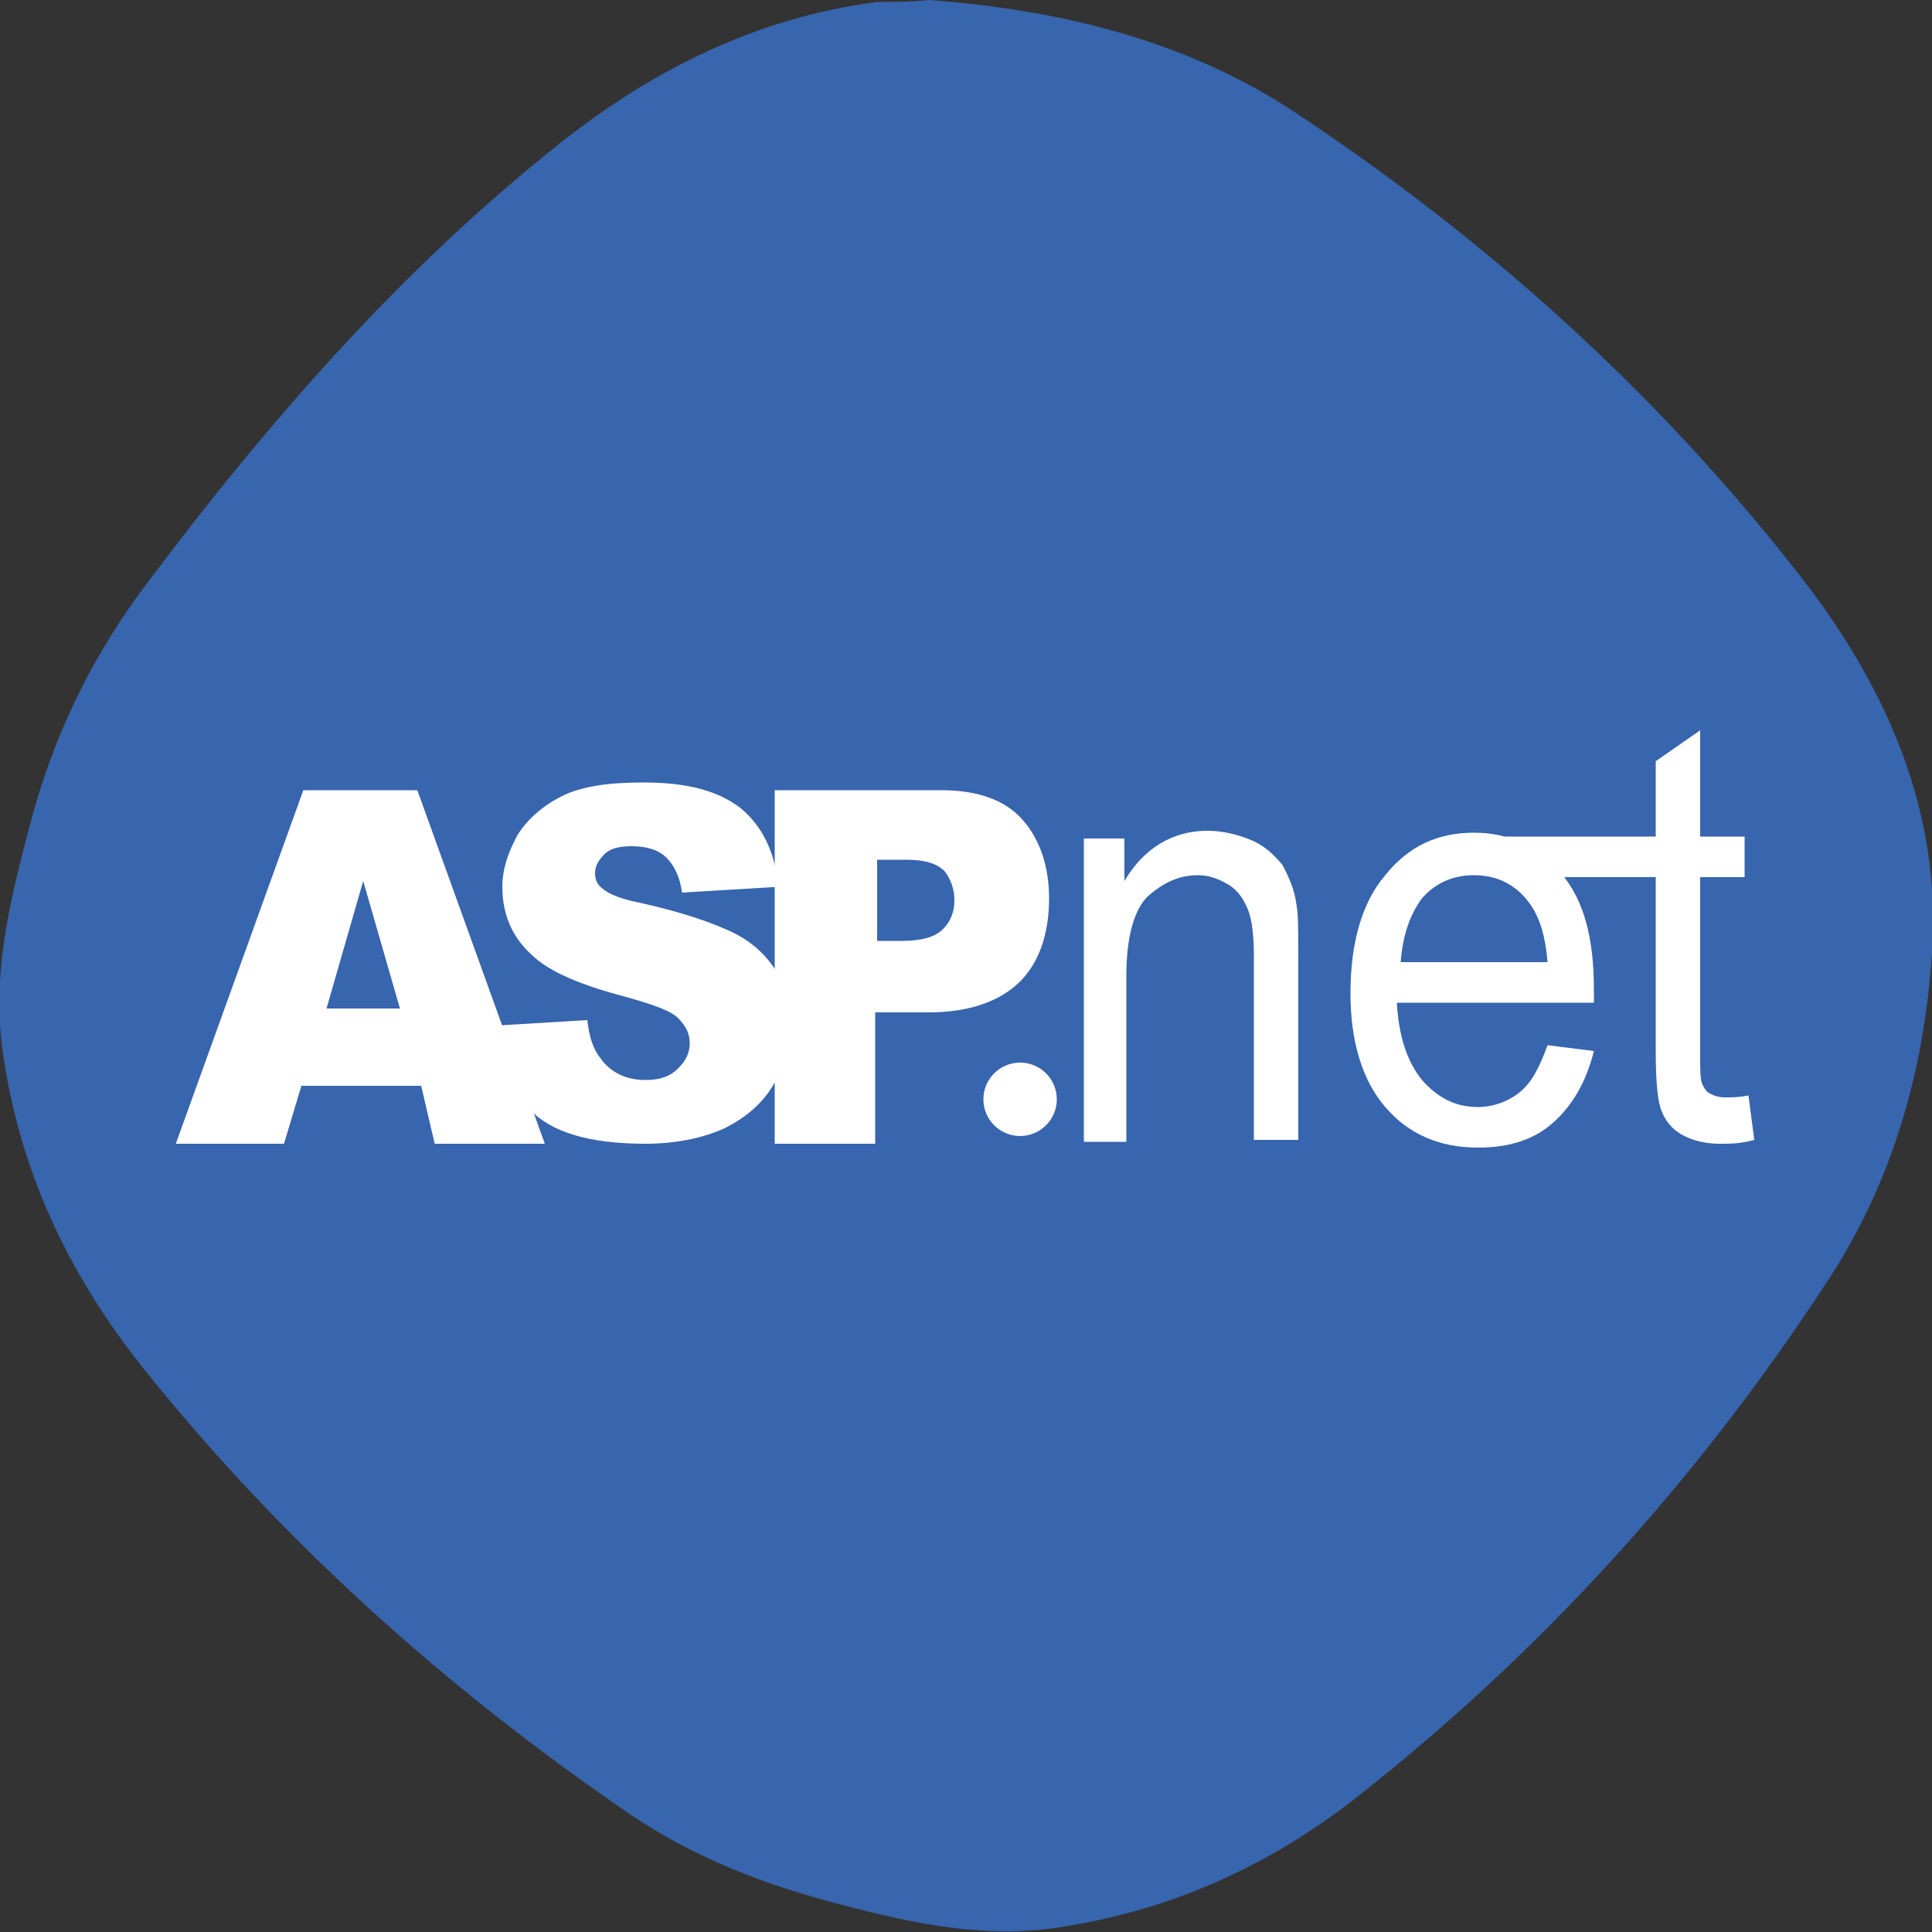
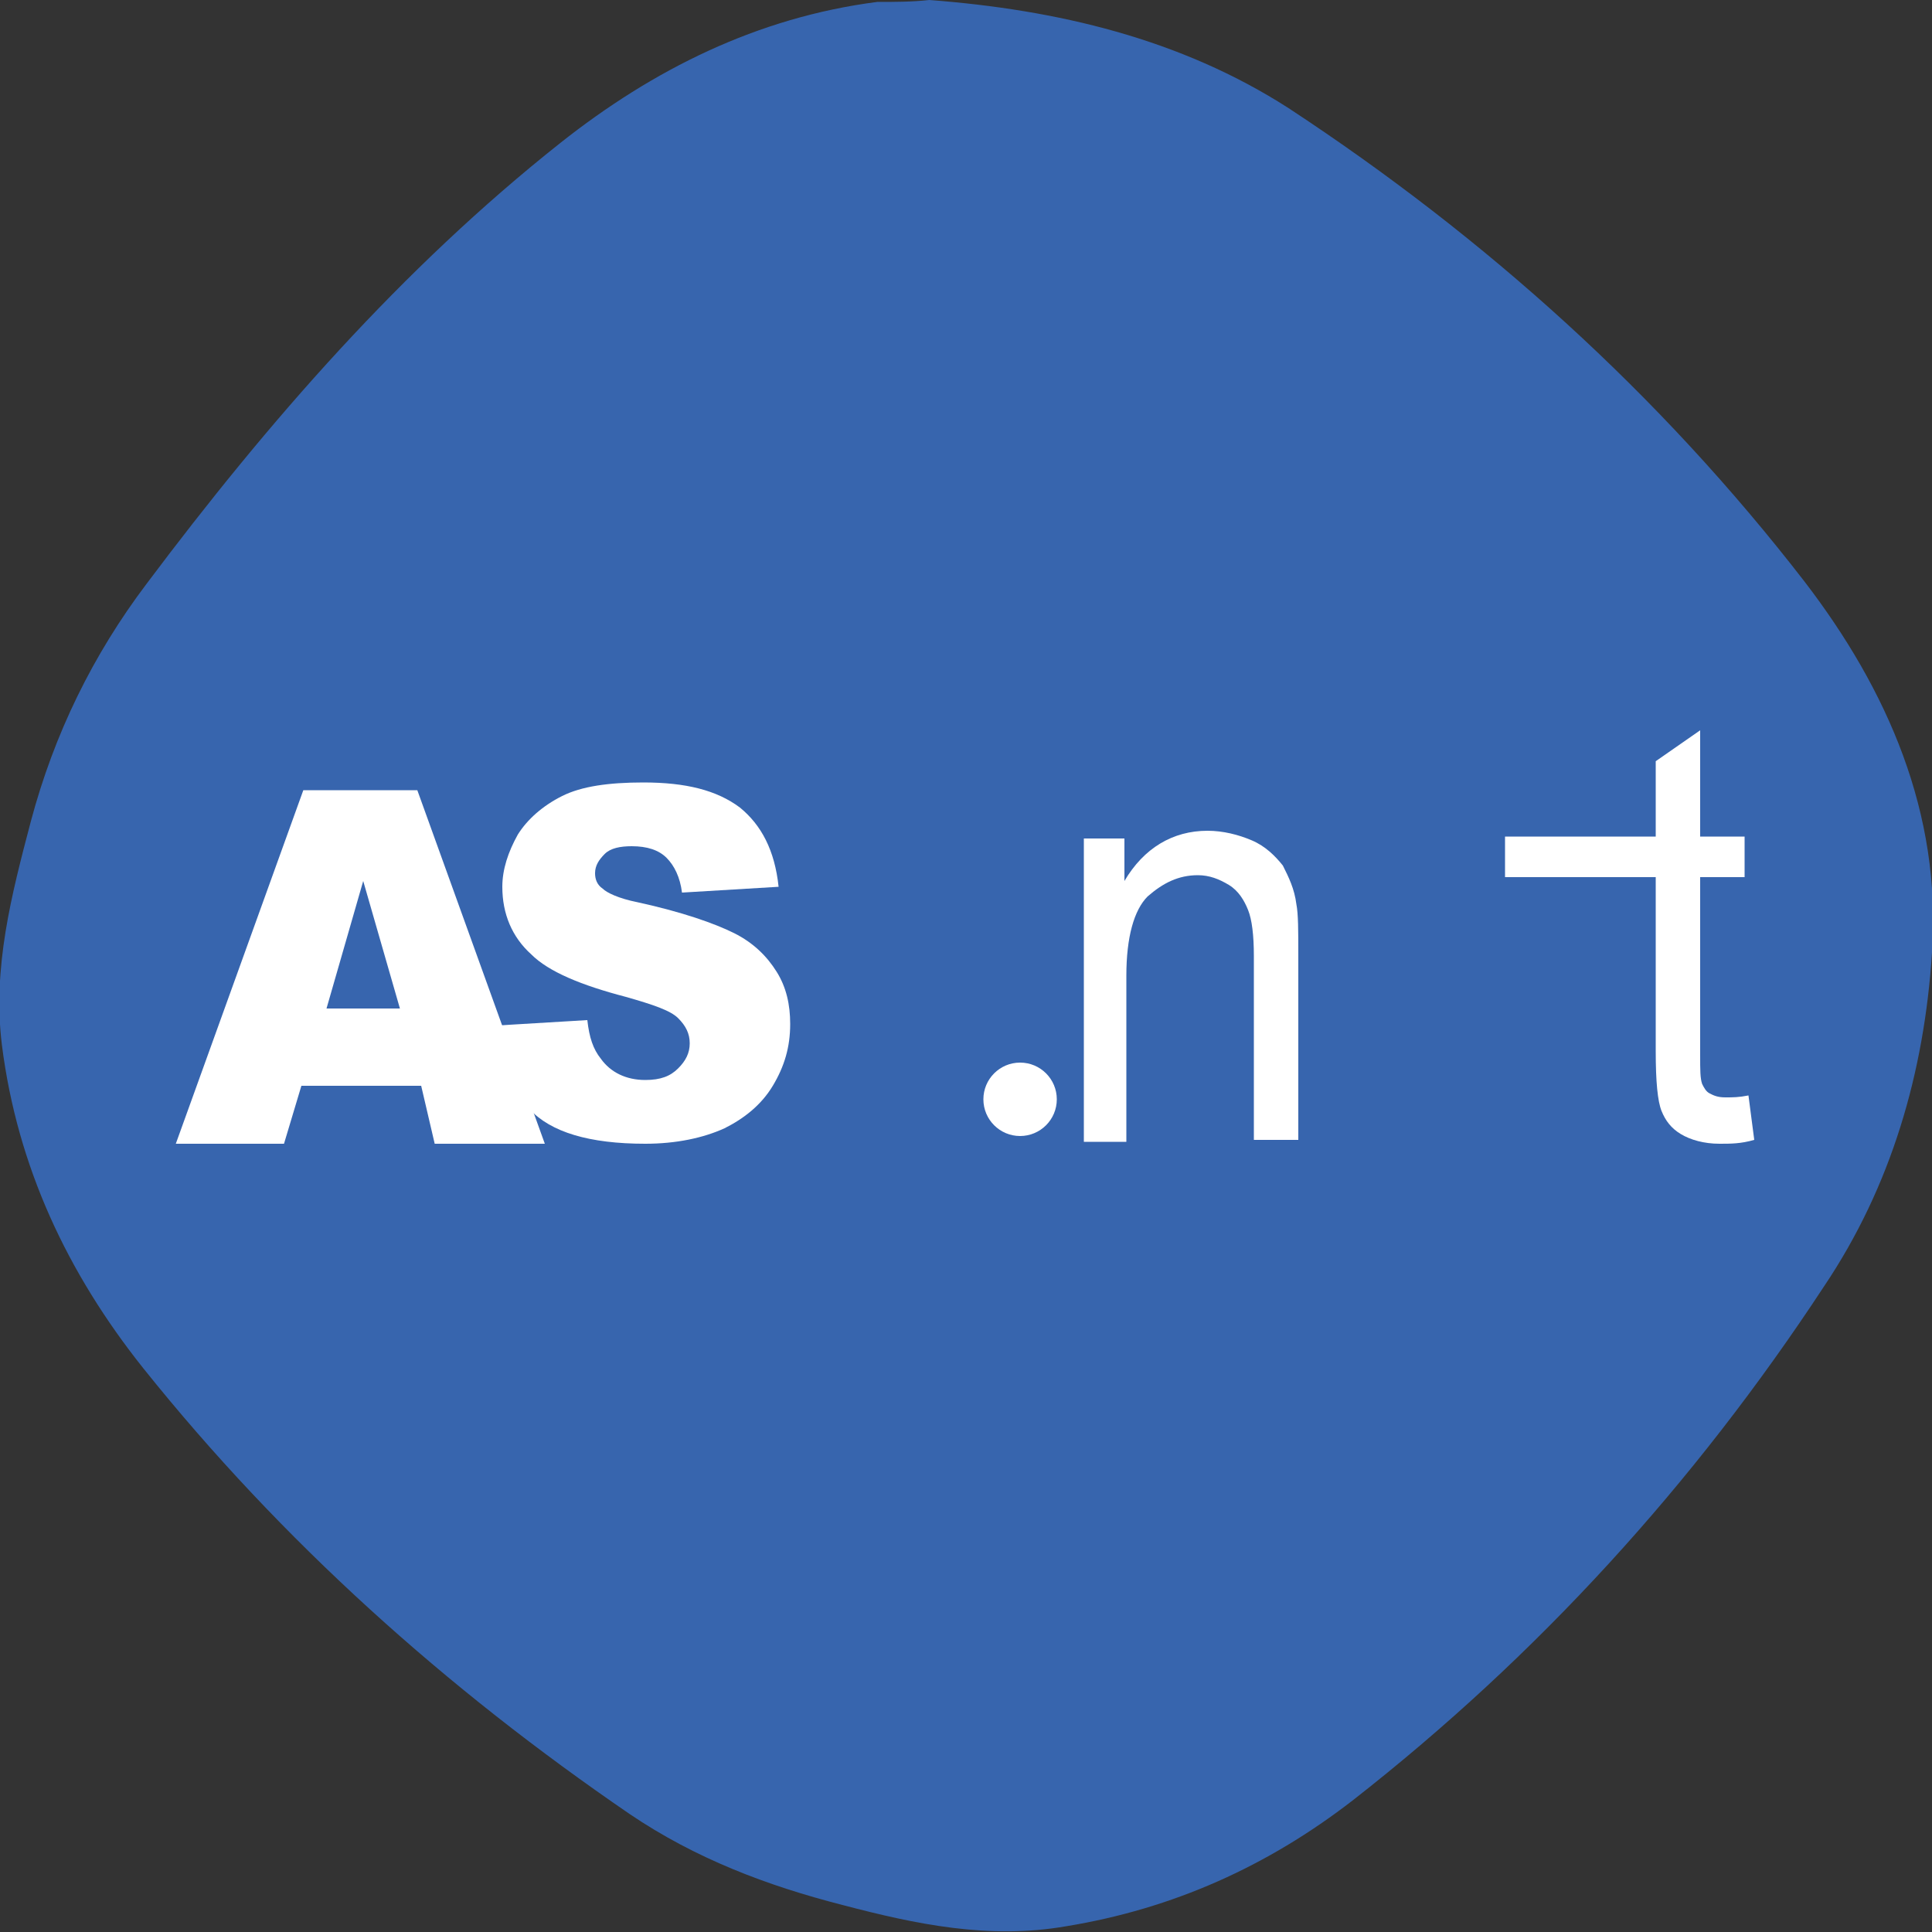
<svg xmlns="http://www.w3.org/2000/svg" version="1.1" id="Layer_1" x="0px" y="0px" viewBox="1970 230 100 100" style="enable-background:new 1970 230 100 100;" xml:space="preserve">
  <rect x="1970" y="230" width="100" height="100" fill="#333333" stroke="none" />
  <style type="text/css">
	.st0{fill:#3765AE;}
	.st1{fill:#FFFFFF;}
</style>
  <g>
    <path class="st0" d="M2018.1,230c6.6,0.5,13,2,18.6,5.6c10.2,6.7,19.2,14.8,26.7,24.5c4.3,5.6,7.1,12,6.6,19.2   c-0.4,6.2-2.1,12.1-5.6,17.3c-6.7,10.2-14.8,19.1-24.4,26.6c-4.4,3.4-9.3,5.6-14.8,6.5c-4,0.7-7.8-0.1-11.6-1.1   c-3.9-1-7.6-2.4-11-4.7c-9.5-6.5-18-14.1-25.2-23.1c-3.9-4.9-6.5-10.4-7.3-16.7c-0.5-4,0.5-7.8,1.5-11.6c1.2-4.5,3.2-8.6,6-12.3   c6.3-8.4,13.2-16.3,21.4-22.8c4.8-3.8,10.2-6.5,16.4-7.3C2016.3,230.1,2017.2,230.1,2018.1,230z" />
    <g>
      <path class="st1" d="M1991.8,286.2h-6.2l-0.9,3h-5.6l6.6-18.3h5.9l6.6,18.3h-5.7L1991.8,286.2z M1990.7,282.2l-1.9-6.6l-1.9,6.6    H1990.7z" />
      <path class="st1" d="M1995.4,283.1l5-0.3c0.1,0.9,0.3,1.5,0.7,2c0.5,0.7,1.3,1.1,2.3,1.1c0.8,0,1.3-0.2,1.7-0.6    c0.4-0.4,0.6-0.8,0.6-1.3c0-0.5-0.2-0.9-0.6-1.3c-0.4-0.4-1.3-0.7-2.7-1.1c-2.3-0.6-4-1.3-4.9-2.2c-1-0.9-1.5-2.1-1.5-3.5    c0-0.9,0.3-1.8,0.8-2.7c0.5-0.8,1.3-1.5,2.3-2c1-0.5,2.4-0.7,4.2-0.7c2.2,0,3.8,0.4,5,1.3c1.1,0.9,1.8,2.2,2,4.1l-5,0.3    c-0.1-0.8-0.4-1.4-0.8-1.8c-0.4-0.4-1-0.6-1.8-0.6c-0.6,0-1.1,0.1-1.4,0.4c-0.3,0.3-0.5,0.6-0.5,1c0,0.3,0.1,0.6,0.4,0.8    c0.2,0.2,0.8,0.5,1.8,0.7c2.3,0.5,4,1.1,5,1.6c1,0.5,1.7,1.2,2.2,2c0.5,0.8,0.7,1.7,0.7,2.7c0,1.2-0.3,2.2-0.9,3.2    c-0.6,1-1.5,1.7-2.5,2.2c-1.1,0.5-2.5,0.8-4.1,0.8c-2.9,0-4.9-0.6-6-1.8S1995.5,285,1995.4,283.1z" />
-       <path class="st1" d="M2010.1,270.9h8.6c1.9,0,3.3,0.5,4.2,1.5c0.9,1,1.4,2.4,1.4,4.1c0,1.8-0.5,3.3-1.5,4.3c-1,1-2.6,1.6-4.7,1.6    h-2.8v6.8h-5.2V270.9z M2015.4,278.7h1.3c1,0,1.7-0.2,2.1-0.6c0.4-0.4,0.6-0.9,0.6-1.5c0-0.6-0.2-1.1-0.5-1.5    c-0.4-0.4-1-0.6-2-0.6h-1.5V278.7z" />
      <path class="st1" d="M2026.1,289.1v-15.7h2.1v2.2c1-1.7,2.5-2.6,4.3-2.6c0.8,0,1.6,0.2,2.3,0.5c0.7,0.3,1.2,0.8,1.6,1.3    c0.3,0.6,0.6,1.2,0.7,2c0.1,0.5,0.1,1.4,0.1,2.6v9.6h-2.3v-9.5c0-1.1-0.1-1.9-0.3-2.4c-0.2-0.5-0.5-1-1-1.3    c-0.5-0.3-1-0.5-1.6-0.5c-1,0-1.8,0.4-2.6,1.1c-0.7,0.7-1.1,2.1-1.1,4.1v8.6H2026.1z" />
-       <path class="st1" d="M2050.1,284.1l2.4,0.3c-0.4,1.6-1.1,2.8-2.1,3.7c-1,0.9-2.3,1.3-3.9,1.3c-2,0-3.6-0.7-4.8-2.1    c-1.2-1.4-1.8-3.4-1.8-5.9c0-2.6,0.6-4.7,1.8-6.1c1.2-1.5,2.7-2.2,4.6-2.2c1.8,0,3.3,0.7,4.5,2.1c1.2,1.4,1.7,3.4,1.7,6    c0,0.2,0,0.4,0,0.7h-10.2c0.1,1.7,0.5,3,1.3,4c0.8,0.9,1.7,1.4,2.9,1.4c0.8,0,1.6-0.3,2.2-0.8    C2049.3,286,2049.7,285.2,2050.1,284.1z M2042.5,279.8h7.6c-0.1-1.3-0.4-2.3-0.9-3c-0.7-1-1.7-1.5-2.9-1.5c-1.1,0-2,0.4-2.7,1.2    C2043,277.3,2042.6,278.4,2042.5,279.8z" />
      <path class="st1" d="M2060.5,286.7l0.3,2.3c-0.7,0.2-1.2,0.2-1.8,0.2c-0.8,0-1.5-0.2-2-0.5c-0.5-0.3-0.8-0.7-1-1.2    c-0.2-0.5-0.3-1.5-0.3-3.1v-9h-7.8v-2.1h7.8v-3.9l2.3-1.6v5.5h2.3v2.1h-2.3v9.2c0,0.8,0,1.2,0.1,1.5c0.1,0.2,0.2,0.4,0.4,0.5    c0.2,0.1,0.4,0.2,0.8,0.2C2059.7,286.8,2060,286.8,2060.5,286.7z" />
      <circle class="st1" cx="2022.8" cy="286.9" r="1.9" />
    </g>
  </g>
</svg>